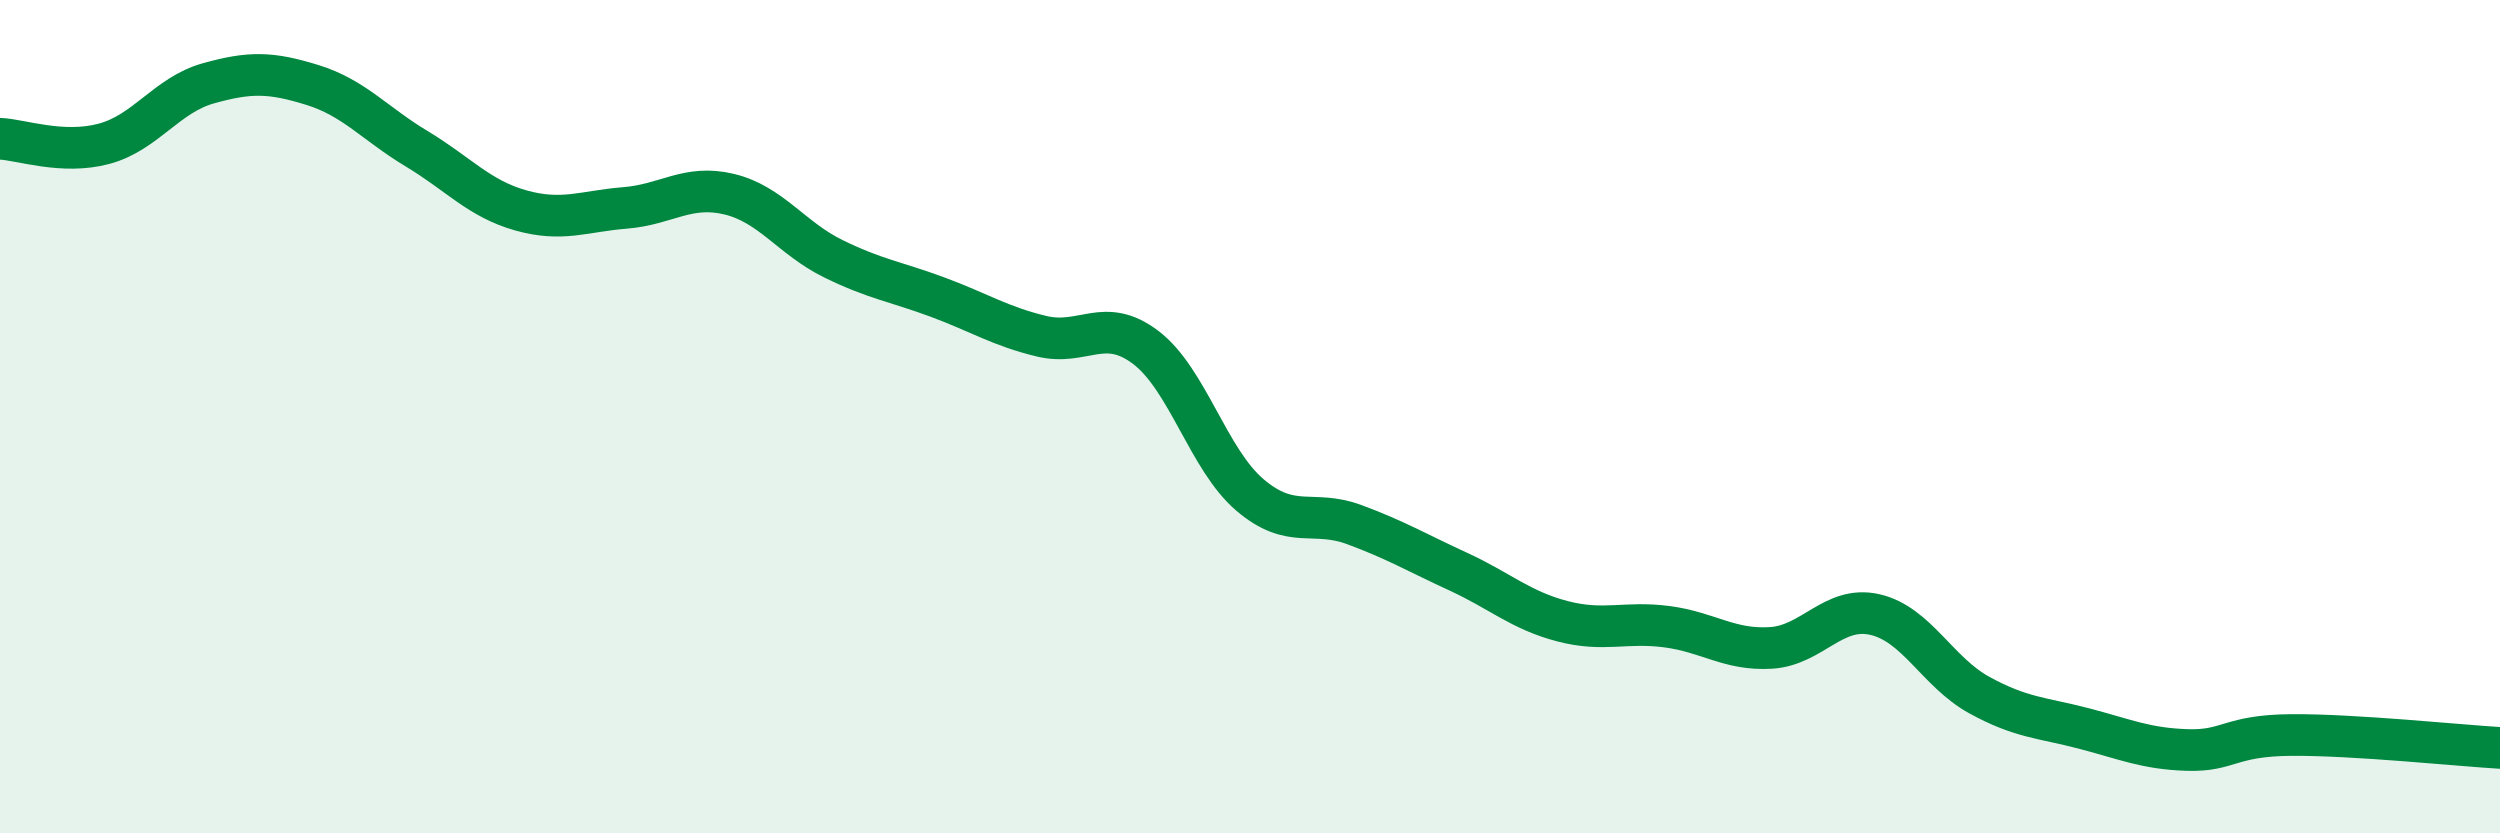
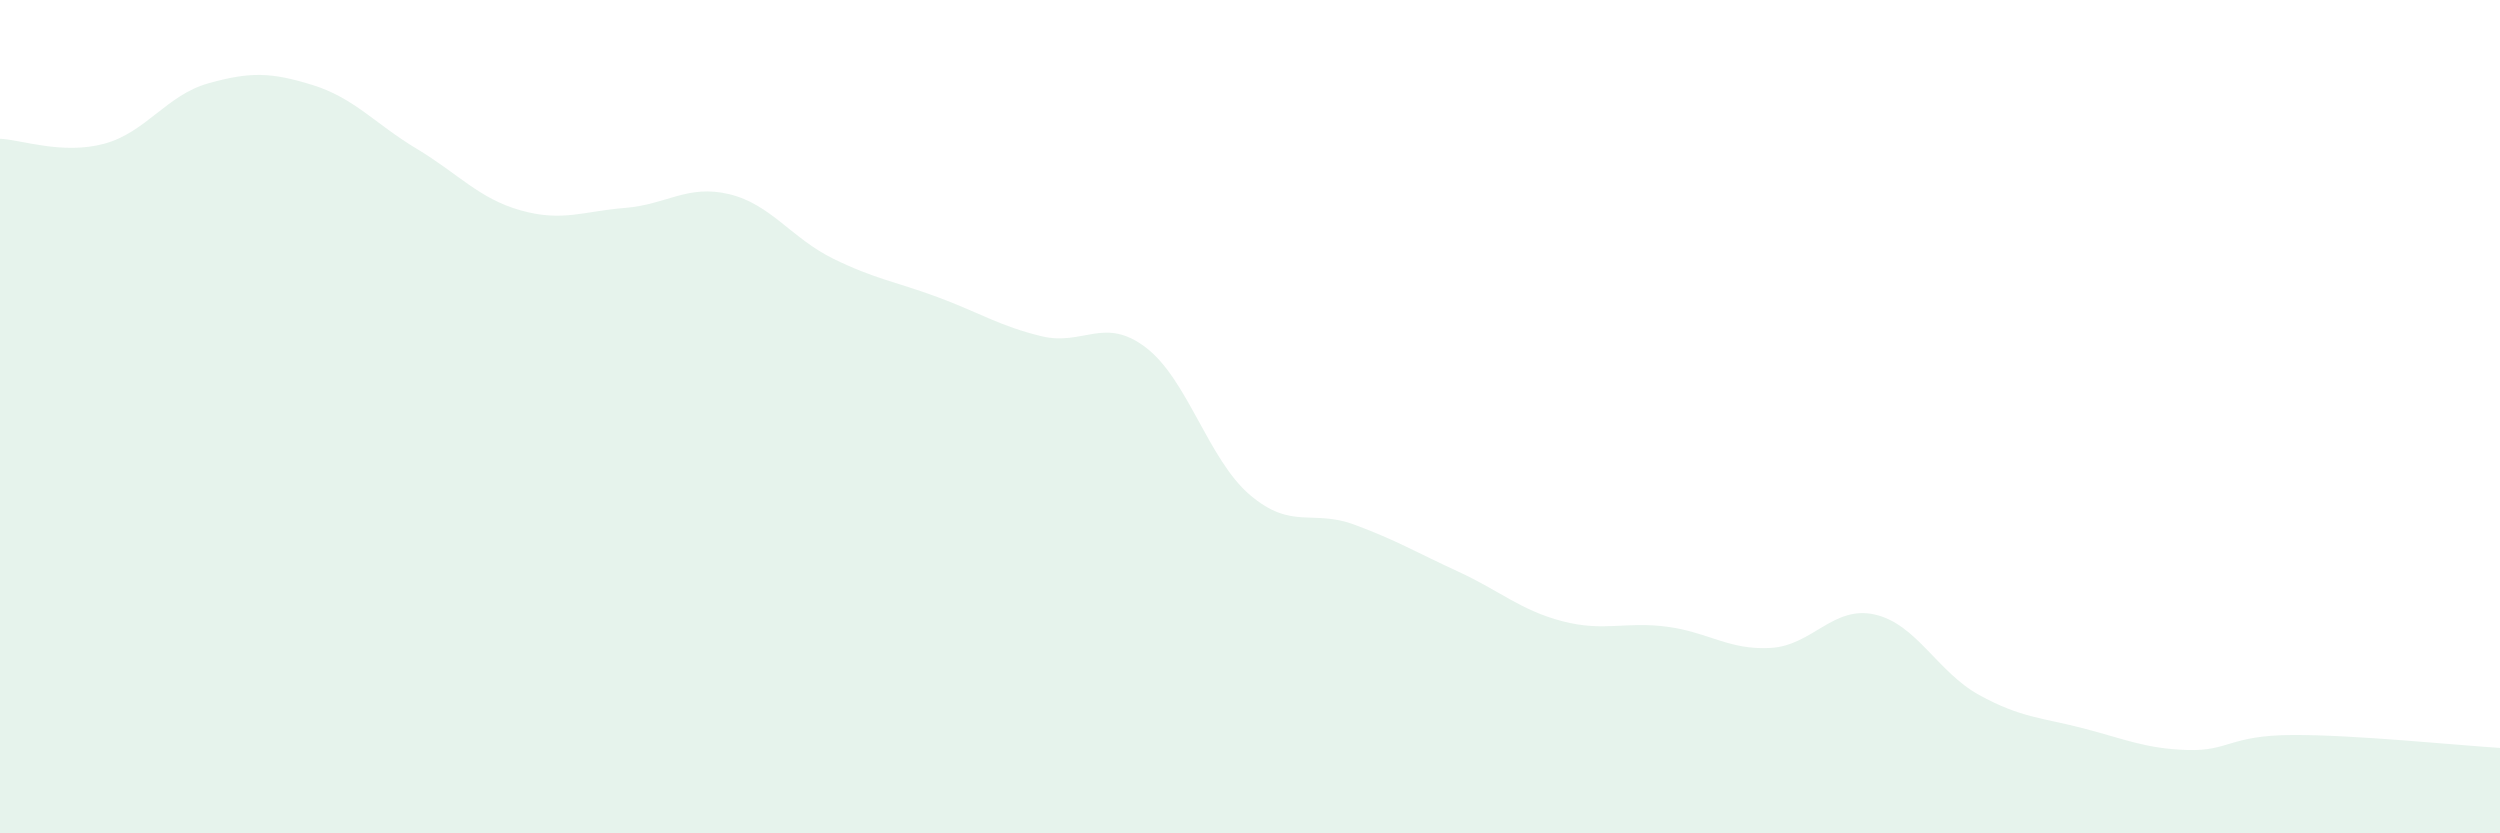
<svg xmlns="http://www.w3.org/2000/svg" width="60" height="20" viewBox="0 0 60 20">
  <path d="M 0,3.33 C 0.5,3.35 1.5,3.72 2.5,3.45 C 3.5,3.18 4,2.28 5,2 C 6,1.72 6.5,1.73 7.5,2.04 C 8.5,2.35 9,2.97 10,3.57 C 11,4.17 11.5,4.77 12.5,5.05 C 13.5,5.33 14,5.07 15,4.99 C 16,4.91 16.5,4.42 17.5,4.66 C 18.5,4.9 19,5.72 20,6.21 C 21,6.7 21.5,6.76 22.5,7.13 C 23.5,7.5 24,7.83 25,8.07 C 26,8.31 26.5,7.58 27.5,8.34 C 28.5,9.1 29,11.03 30,11.88 C 31,12.73 31.5,12.22 32.5,12.59 C 33.5,12.96 34,13.26 35,13.72 C 36,14.18 36.5,14.65 37.5,14.91 C 38.5,15.17 39,14.91 40,15.04 C 41,15.17 41.5,15.61 42.5,15.55 C 43.5,15.49 44,14.52 45,14.75 C 46,14.98 46.5,16.13 47.5,16.68 C 48.5,17.23 49,17.22 50,17.48 C 51,17.74 51.5,17.97 52.5,18 C 53.5,18.03 53.5,17.65 55,17.64 C 56.5,17.63 59,17.89 60,17.95L60 20L0 20Z" fill="#008740" opacity="0.1" stroke-linecap="round" stroke-linejoin="round" />
-   <path d="M 0,3.33 C 0.5,3.35 1.5,3.72 2.5,3.45 C 3.5,3.18 4,2.28 5,2 C 6,1.72 6.5,1.73 7.5,2.04 C 8.5,2.35 9,2.97 10,3.57 C 11,4.17 11.5,4.77 12.5,5.05 C 13.5,5.33 14,5.07 15,4.99 C 16,4.91 16.5,4.42 17.5,4.66 C 18.5,4.9 19,5.72 20,6.21 C 21,6.7 21.5,6.76 22.5,7.13 C 23.5,7.5 24,7.83 25,8.07 C 26,8.31 26.5,7.58 27.5,8.34 C 28.5,9.1 29,11.03 30,11.88 C 31,12.73 31.5,12.22 32.5,12.59 C 33.5,12.96 34,13.26 35,13.72 C 36,14.18 36.5,14.65 37.5,14.91 C 38.5,15.17 39,14.91 40,15.04 C 41,15.17 41.5,15.61 42.5,15.55 C 43.5,15.49 44,14.52 45,14.75 C 46,14.98 46.5,16.13 47.5,16.68 C 48.5,17.23 49,17.22 50,17.48 C 51,17.74 51.5,17.97 52.5,18 C 53.5,18.03 53.5,17.65 55,17.64 C 56.5,17.63 59,17.89 60,17.95" stroke="#008740" stroke-width="1" fill="none" stroke-linecap="round" stroke-linejoin="round" />
</svg>